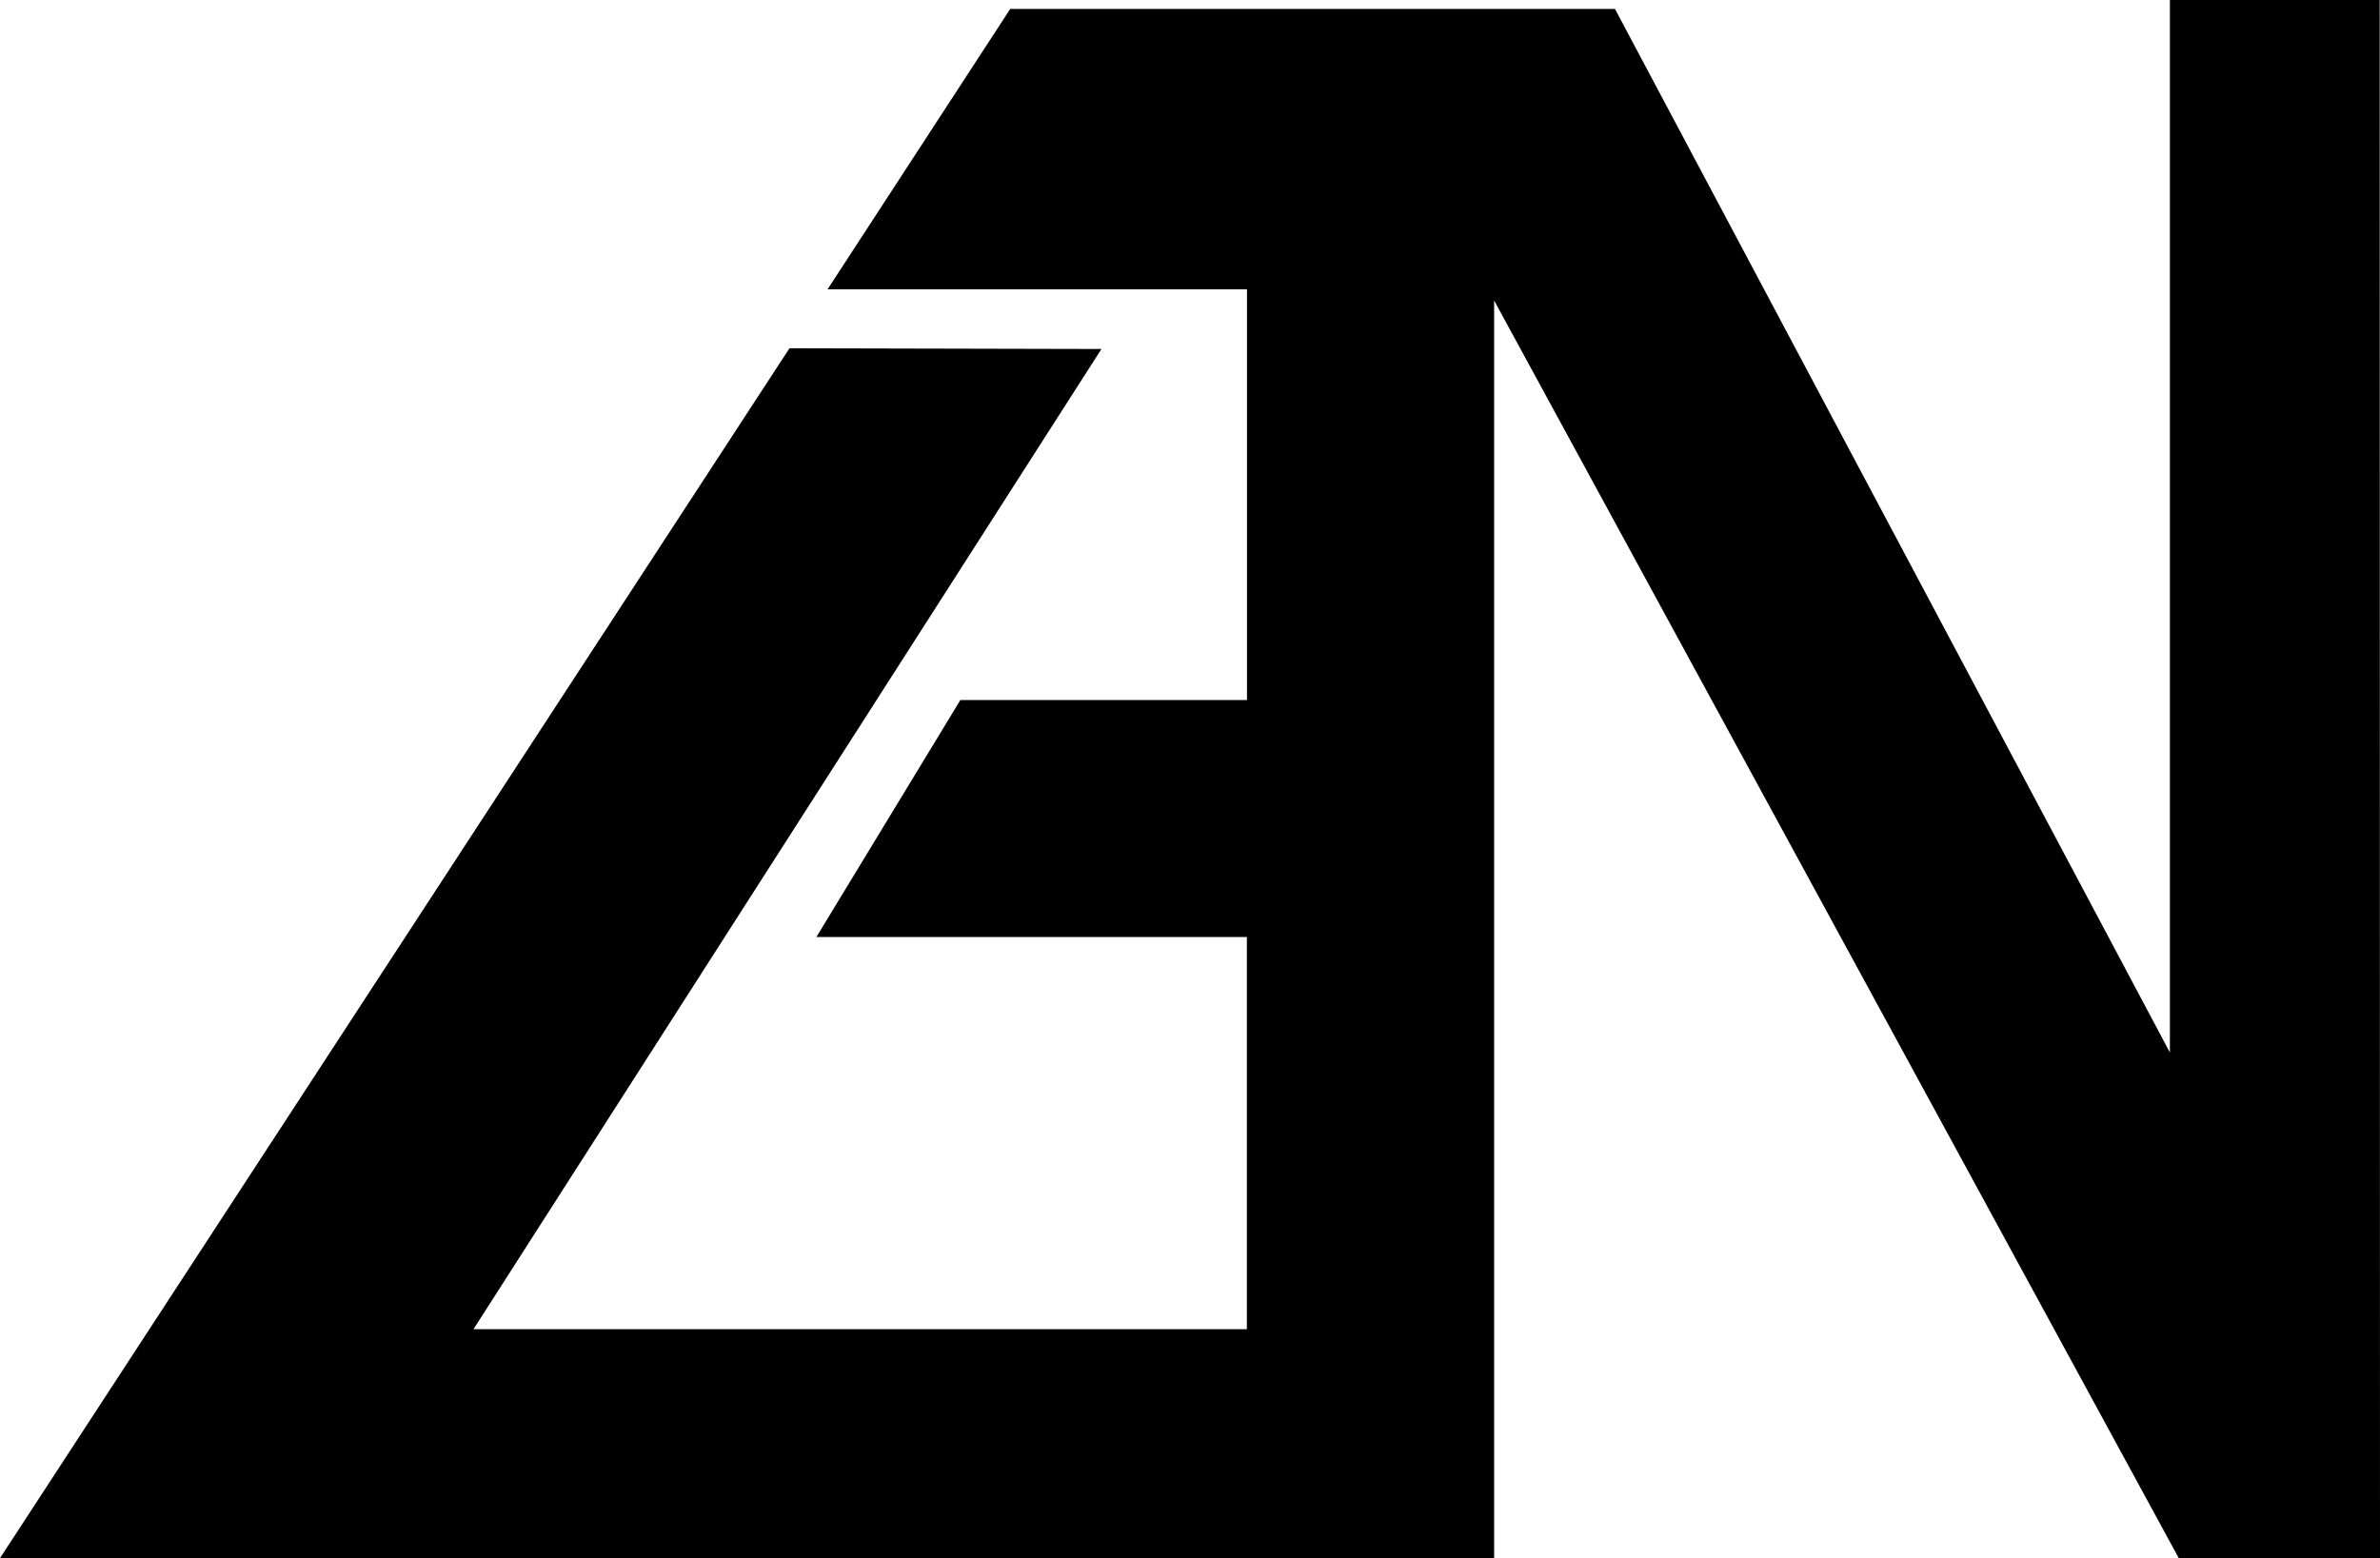
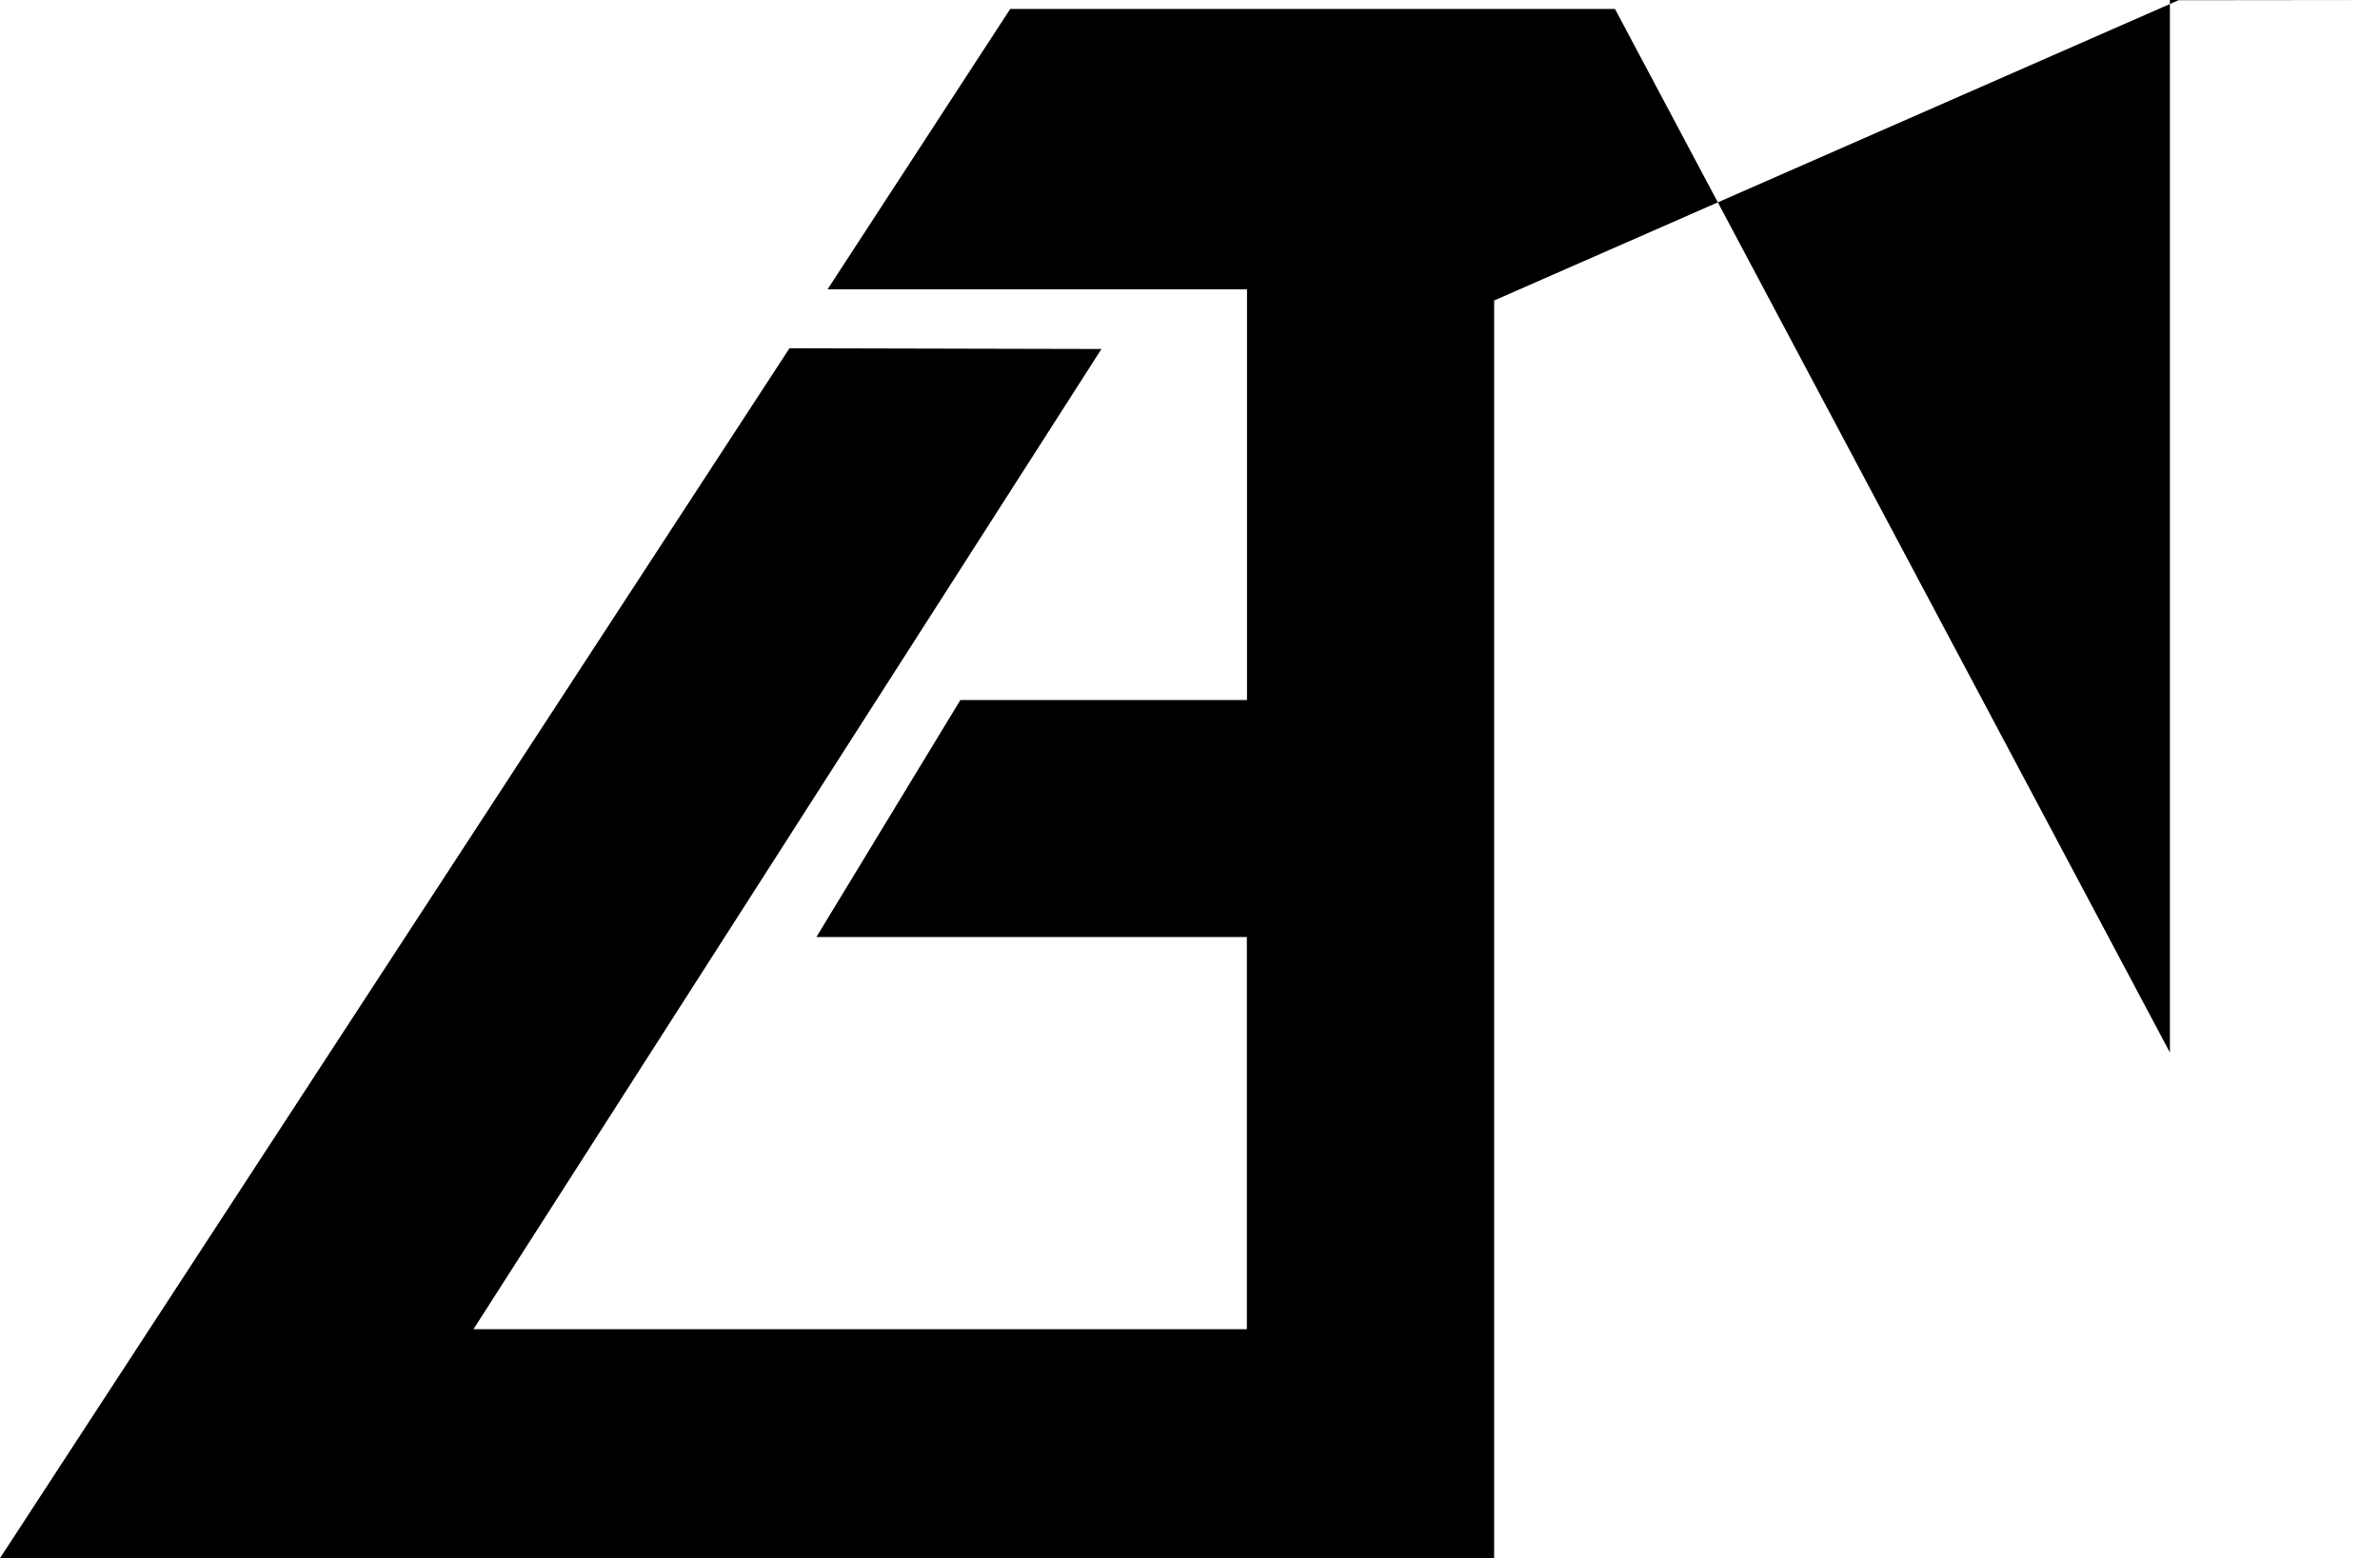
<svg xmlns="http://www.w3.org/2000/svg" viewBox="0 0 1081.37 708.22">
  <g id="Layer_2" data-name="Layer 2">
    <g id="Layer_2-2" data-name="Layer 2">
-       <path d="M0,708.15,358.7,158.28l141.75.33L215.13,604.09H566.52V425.86l-195.59,0,65.42-107.71H566.58V131.5H376c28-42.92,55-84.52,83-127.43H733.78L985.91,478.35V0h95.32q.07,354.06.14,708.12l-91.39.1L678.87,136.57V708.15Z" />
+       <path d="M0,708.15,358.7,158.28l141.75.33L215.13,604.09H566.52V425.86l-195.59,0,65.42-107.71H566.58V131.5H376c28-42.92,55-84.52,83-127.43H733.78L985.91,478.35V0h95.32l-91.39.1L678.87,136.57V708.15Z" />
    </g>
  </g>
</svg>